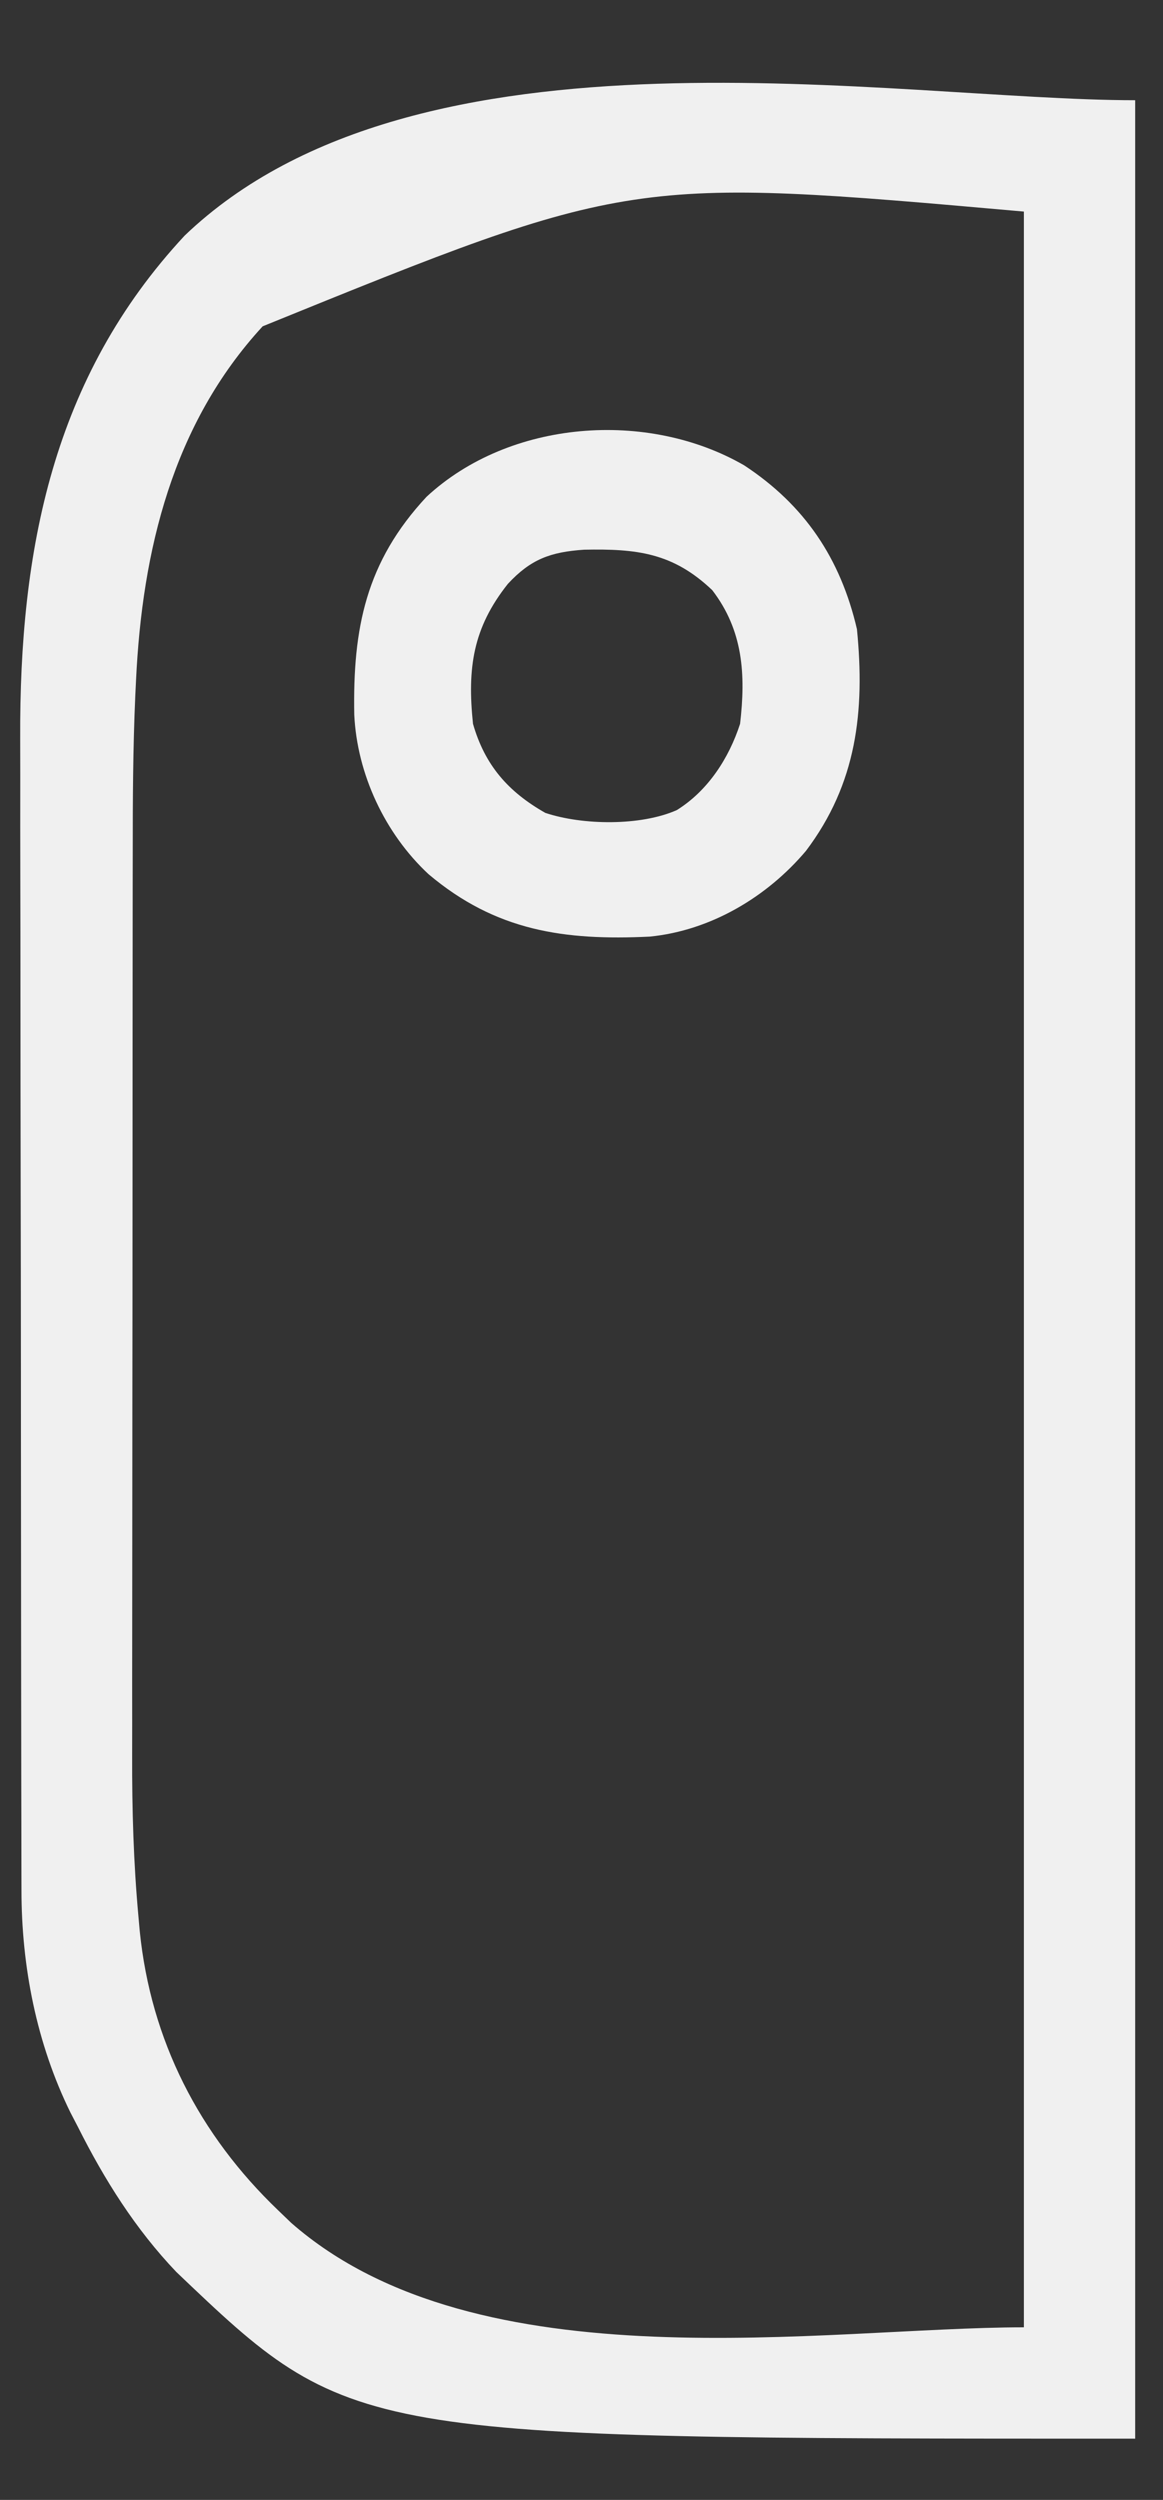
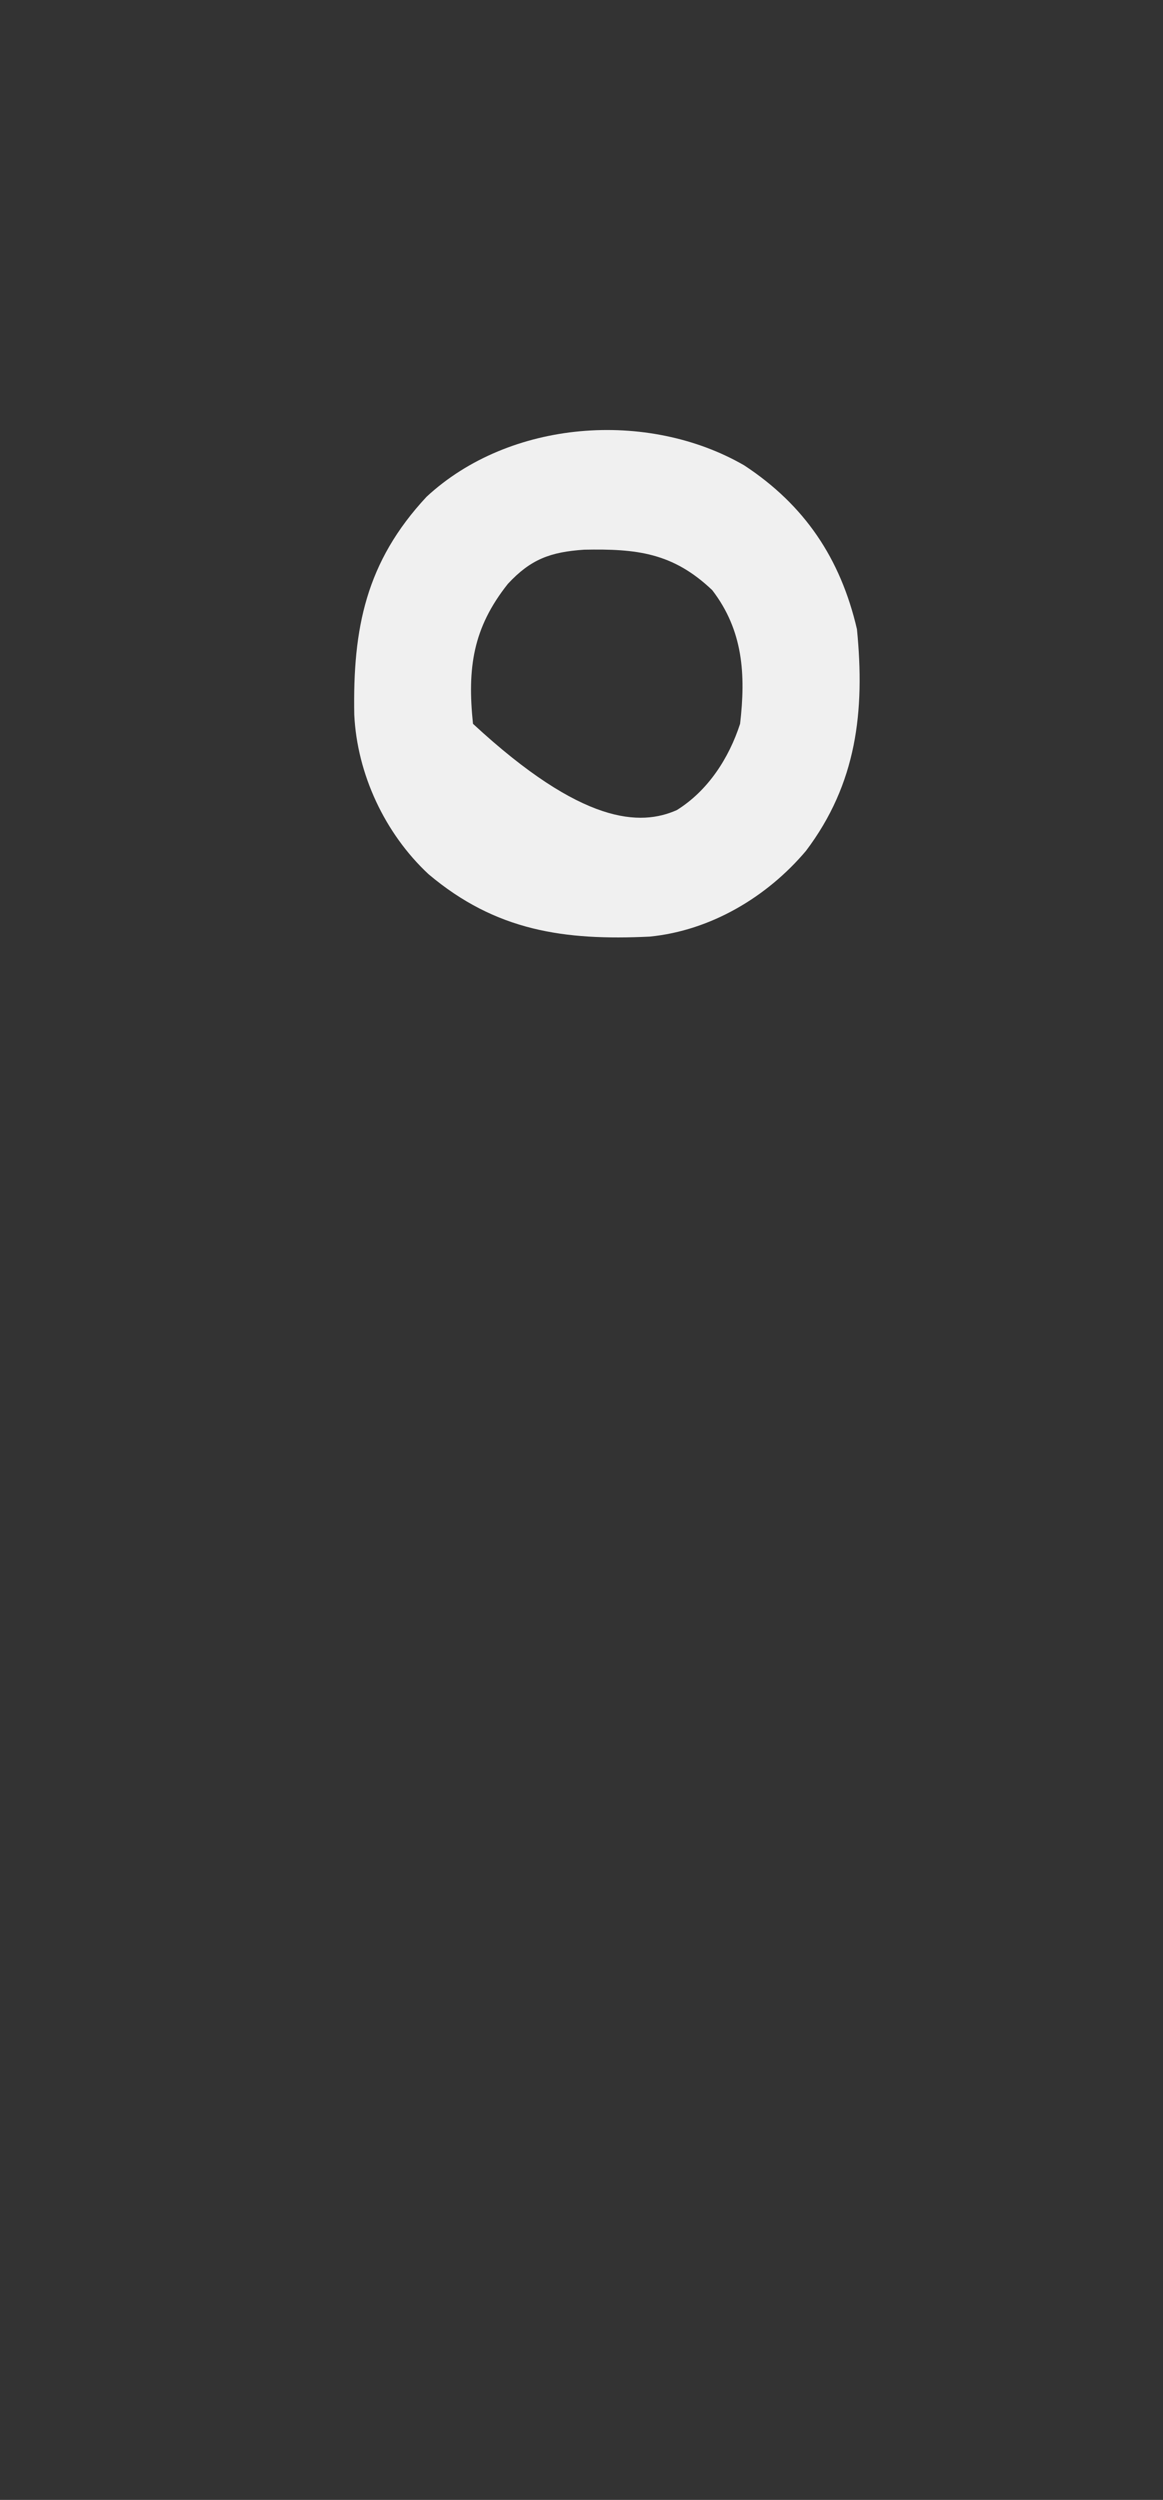
<svg xmlns="http://www.w3.org/2000/svg" version="1.1" width="209" height="449">
  <rect width="100%" height="100%" fill="#333333" stroke="none" />
-   <path d="M0 0 C0 138.6 0 277.2 0 420 C-140.903 420 -140.903 420 -172.312 390.062 C-179.671 382.348 -185.235 373.49 -190 364 C-190.663 362.726 -190.663 362.726 -191.34 361.426 C-197.436 349.03 -200.154 335.156 -200.14 321.416 C-200.143 320.457 -200.146 319.498 -200.149 318.51 C-200.158 315.3 -200.16 312.09 -200.161 308.88 C-200.166 306.577 -200.171 304.274 -200.176 301.97 C-200.189 295.711 -200.196 289.452 -200.2 283.193 C-200.203 279.276 -200.207 275.359 -200.212 271.442 C-200.224 260.575 -200.234 249.708 -200.238 238.841 C-200.238 238.145 -200.238 237.45 -200.238 236.734 C-200.238 236.038 -200.239 235.341 -200.239 234.623 C-200.239 233.212 -200.24 231.8 -200.24 230.389 C-200.24 229.689 -200.241 228.988 -200.241 228.267 C-200.245 216.955 -200.262 205.643 -200.286 194.33 C-200.309 182.686 -200.322 171.043 -200.323 159.399 C-200.324 152.873 -200.33 146.348 -200.348 139.823 C-200.364 133.672 -200.366 127.521 -200.358 121.37 C-200.357 119.127 -200.361 116.884 -200.371 114.641 C-200.513 80.781 -194.528 49.785 -170.812 24.312 C-128.69 -15.985 -43.338 0 0 0 Z M-156.797 40.609 C-172.951 58.138 -178.45 80.862 -179.553 104.169 C-179.596 105.042 -179.638 105.916 -179.681 106.816 C-180.106 116.309 -180.148 125.795 -180.145 135.297 C-180.148 137.236 -180.152 139.175 -180.155 141.115 C-180.164 146.317 -180.167 151.52 -180.167 156.722 C-180.168 159.987 -180.17 163.252 -180.173 166.516 C-180.182 177.946 -180.186 189.375 -180.185 200.804 C-180.185 211.396 -180.195 221.988 -180.211 232.579 C-180.224 241.73 -180.229 250.88 -180.229 260.031 C-180.229 265.471 -180.231 270.912 -180.242 276.352 C-180.252 281.471 -180.252 286.591 -180.245 291.71 C-180.243 293.57 -180.246 295.431 -180.252 297.291 C-180.282 306.991 -180.003 316.589 -179.118 326.253 C-179.041 327.106 -178.965 327.959 -178.886 328.837 C-176.901 348.492 -168.172 365.448 -154 379 C-153.232 379.739 -152.463 380.477 -151.672 381.238 C-118.019 410.713 -55.639 400 -20 400 C-20 274.6 -20 149.2 -20 20 C-90.65 13.747 -90.65 13.747 -156.797 40.609 Z " fill="#F0F0F0" transform="translate(204,18)" />
-   <path d="M0 0 C10.869 7.139 17.309 16.719 20.266 29.422 C21.718 44.164 20.234 57.156 11.109 69.238 C4.109 77.529 -6.02 83.563 -16.974 84.643 C-32.322 85.38 -44.638 83.636 -56.734 73.422 C-64.566 66.124 -69.557 55.465 -70.07 44.785 C-70.35 29.279 -67.989 17.353 -57.078 5.645 C-42.148 -8.194 -17.362 -10.02 0 0 Z M-42.469 21.293 C-48.757 29.213 -49.772 36.408 -48.734 46.422 C-46.6 53.858 -42.419 58.632 -35.734 62.422 C-29.032 64.656 -18.606 64.796 -12.109 61.922 C-6.514 58.444 -2.736 52.6 -0.734 46.422 C0.294 37.558 -0.178 29.666 -5.734 22.422 C-12.817 15.683 -19.337 14.965 -28.77 15.152 C-34.815 15.563 -38.358 16.858 -42.469 21.293 Z " fill="#F0F0F0" transform="translate(133.734,83.578)" />
+   <path d="M0 0 C10.869 7.139 17.309 16.719 20.266 29.422 C21.718 44.164 20.234 57.156 11.109 69.238 C4.109 77.529 -6.02 83.563 -16.974 84.643 C-32.322 85.38 -44.638 83.636 -56.734 73.422 C-64.566 66.124 -69.557 55.465 -70.07 44.785 C-70.35 29.279 -67.989 17.353 -57.078 5.645 C-42.148 -8.194 -17.362 -10.02 0 0 Z M-42.469 21.293 C-48.757 29.213 -49.772 36.408 -48.734 46.422 C-29.032 64.656 -18.606 64.796 -12.109 61.922 C-6.514 58.444 -2.736 52.6 -0.734 46.422 C0.294 37.558 -0.178 29.666 -5.734 22.422 C-12.817 15.683 -19.337 14.965 -28.77 15.152 C-34.815 15.563 -38.358 16.858 -42.469 21.293 Z " fill="#F0F0F0" transform="translate(133.734,83.578)" />
</svg>